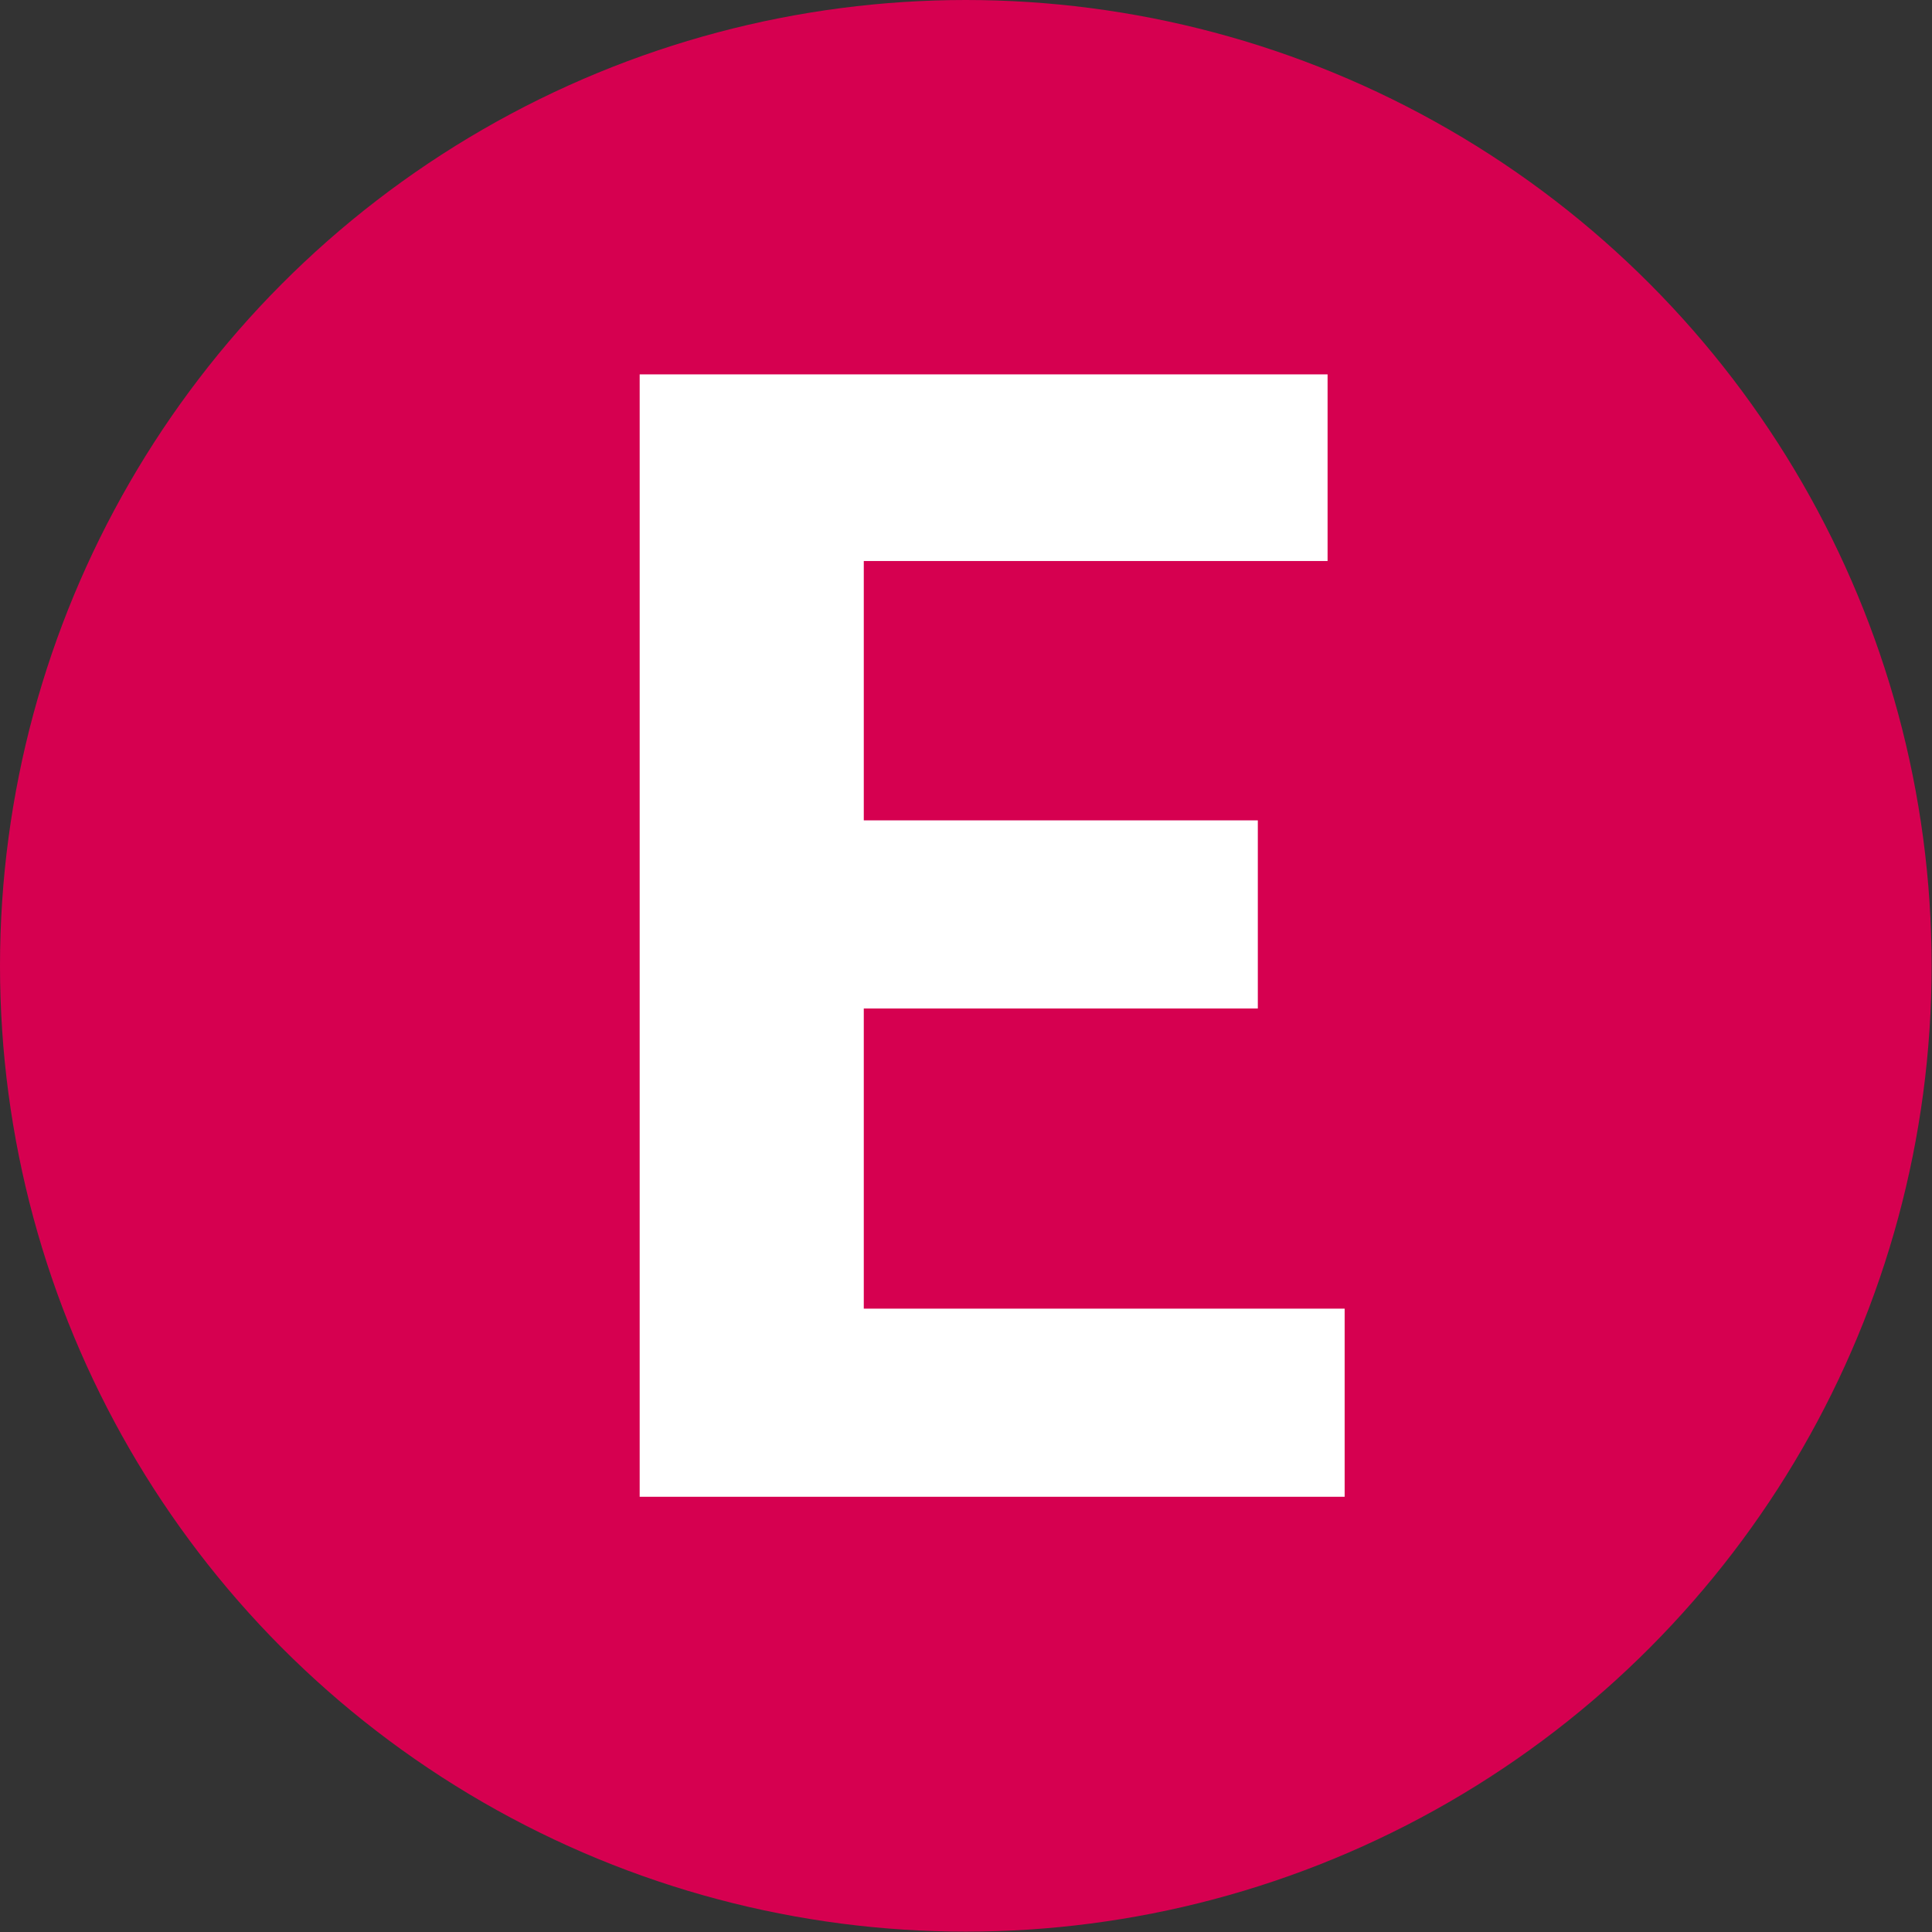
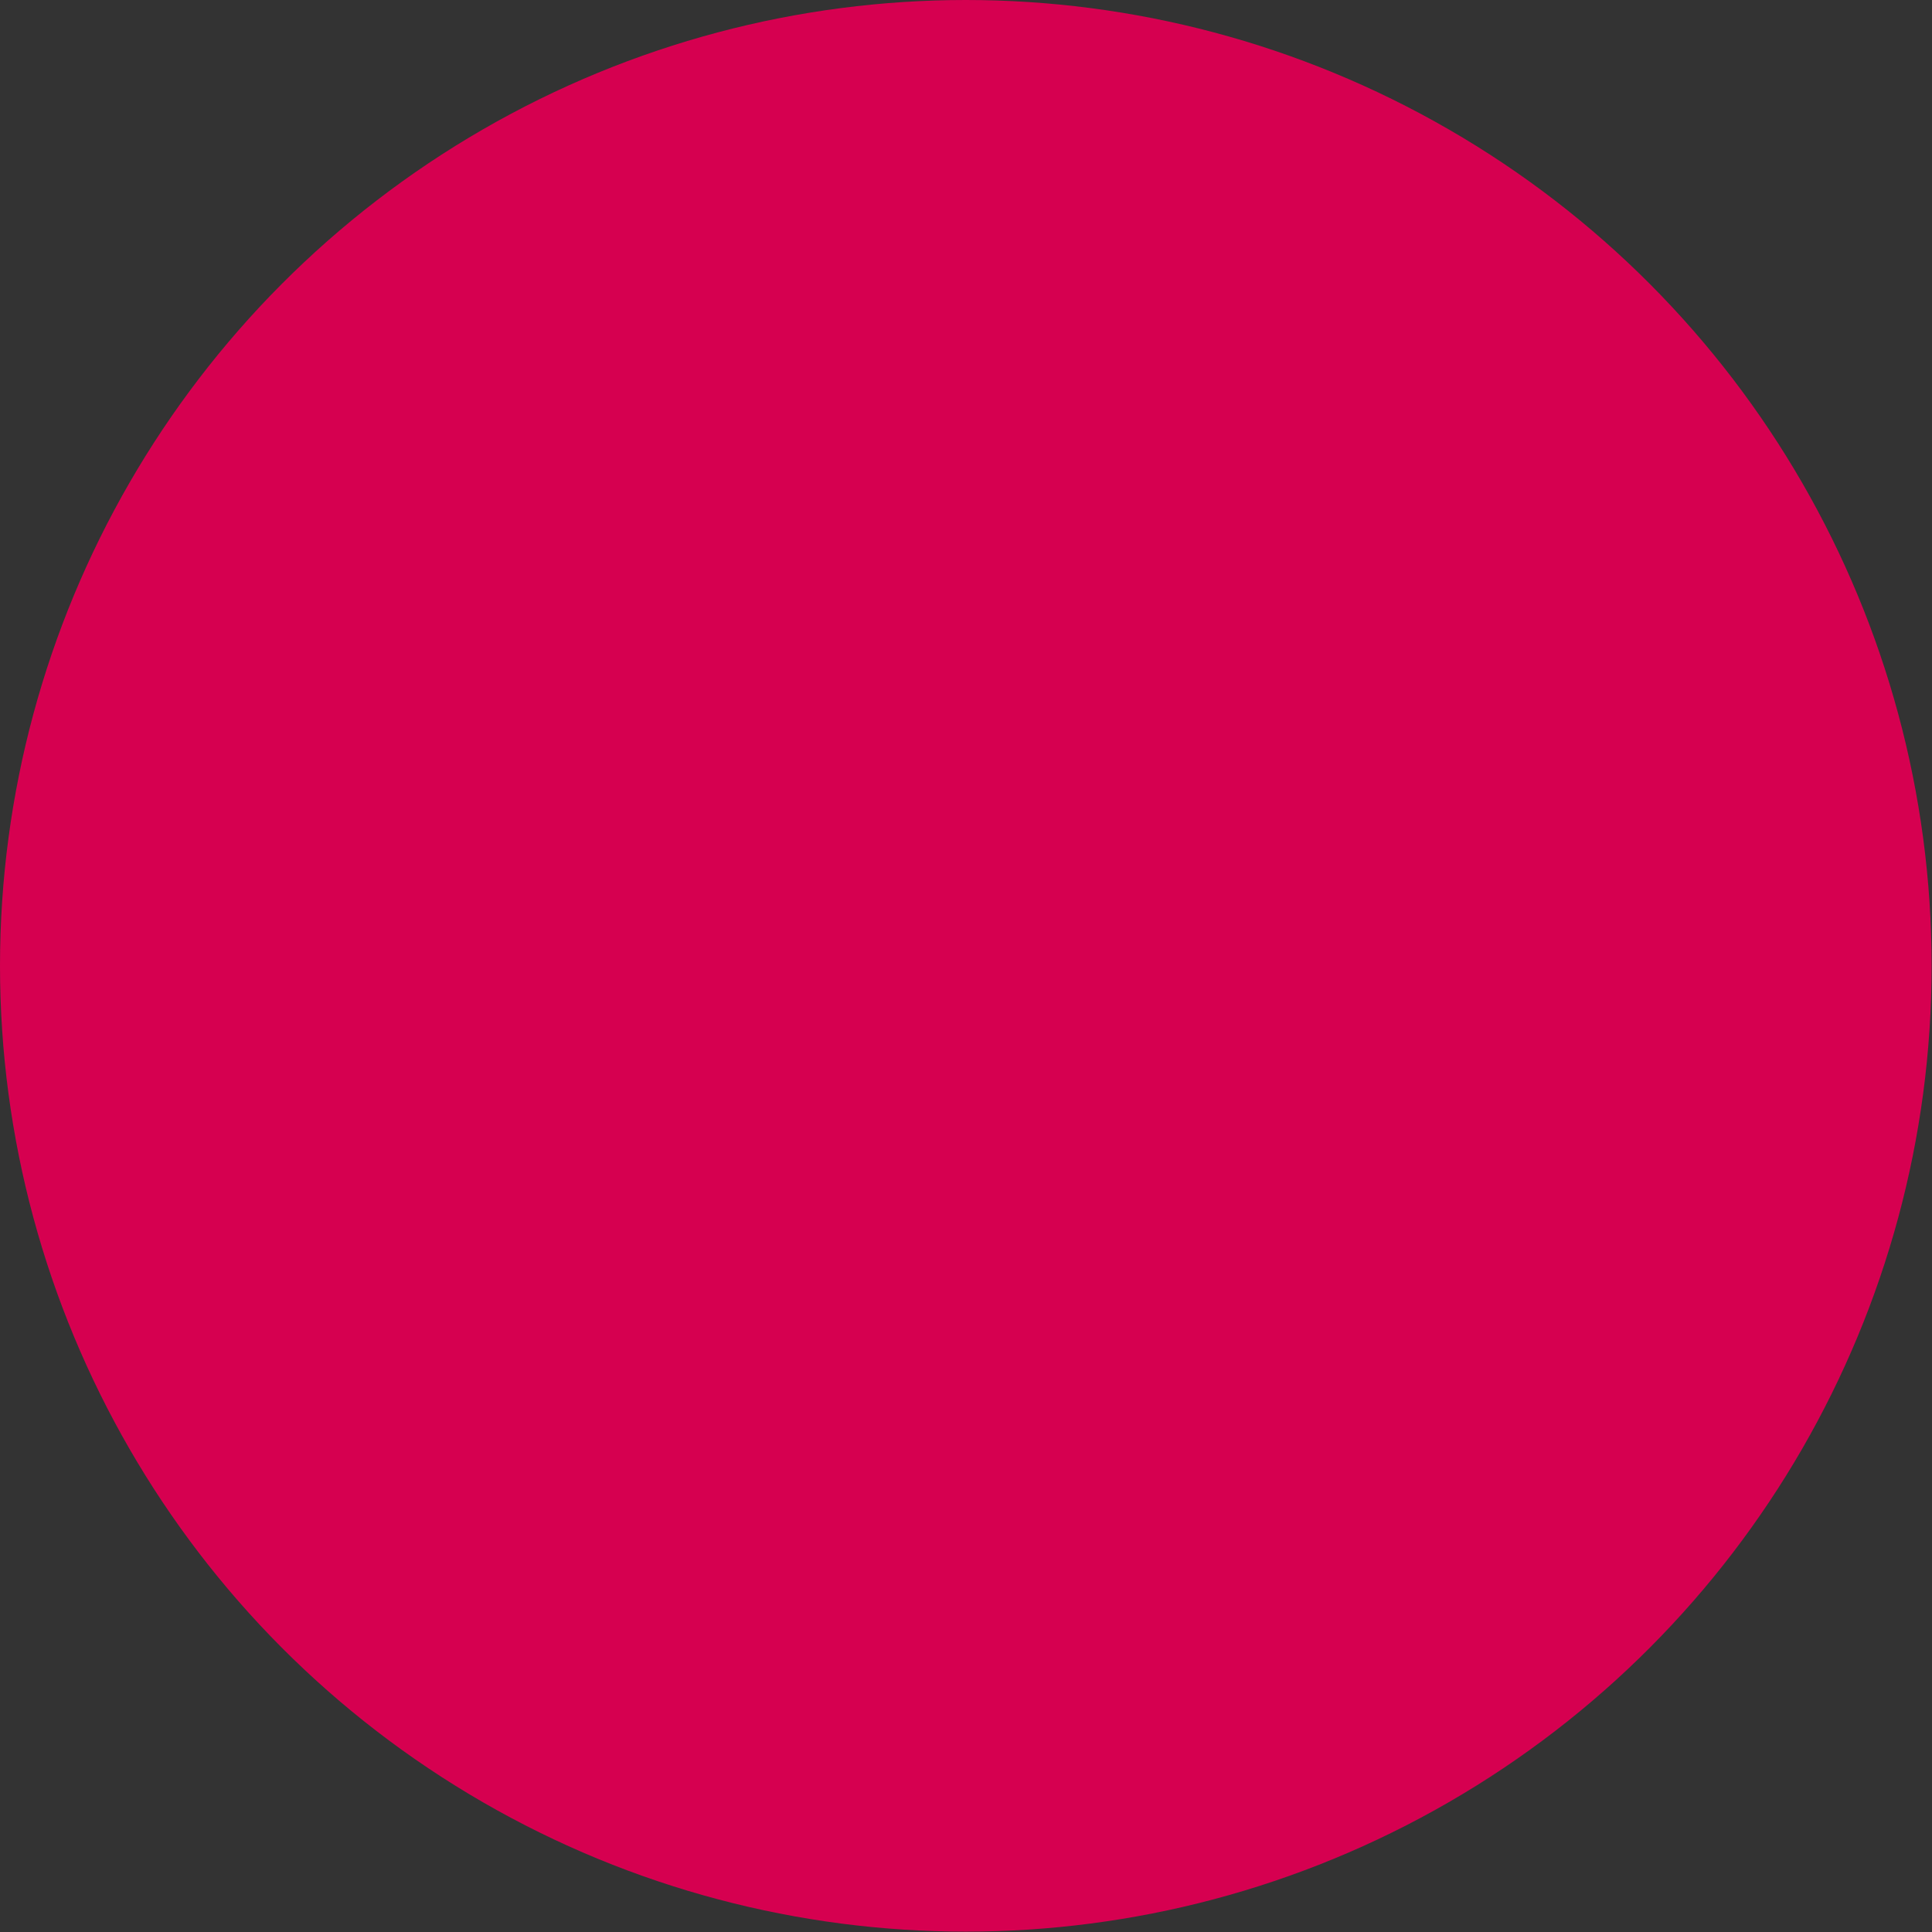
<svg xmlns="http://www.w3.org/2000/svg" id="_レイヤー_2" viewBox="0 0 52.07 52.07">
  <rect x="0" y="0" width="52.07" height="52.07" fill="#333333" stroke="none" />
  <defs>
    <style>.cls-1{fill:#d60050;}.cls-1,.cls-2{stroke-width:0px;}.cls-2{fill:#fff;}</style>
  </defs>
  <g id="_原稿">
    <circle class="cls-1" cx="26.03" cy="26.03" r="26.03" />
-     <path class="cls-2" d="M17.23,10.09h18.55v5.03h-12.5v6.99h10.62v5.07h-10.62v8.09h12.96v5.07h-19V10.09Z" />
  </g>
</svg>